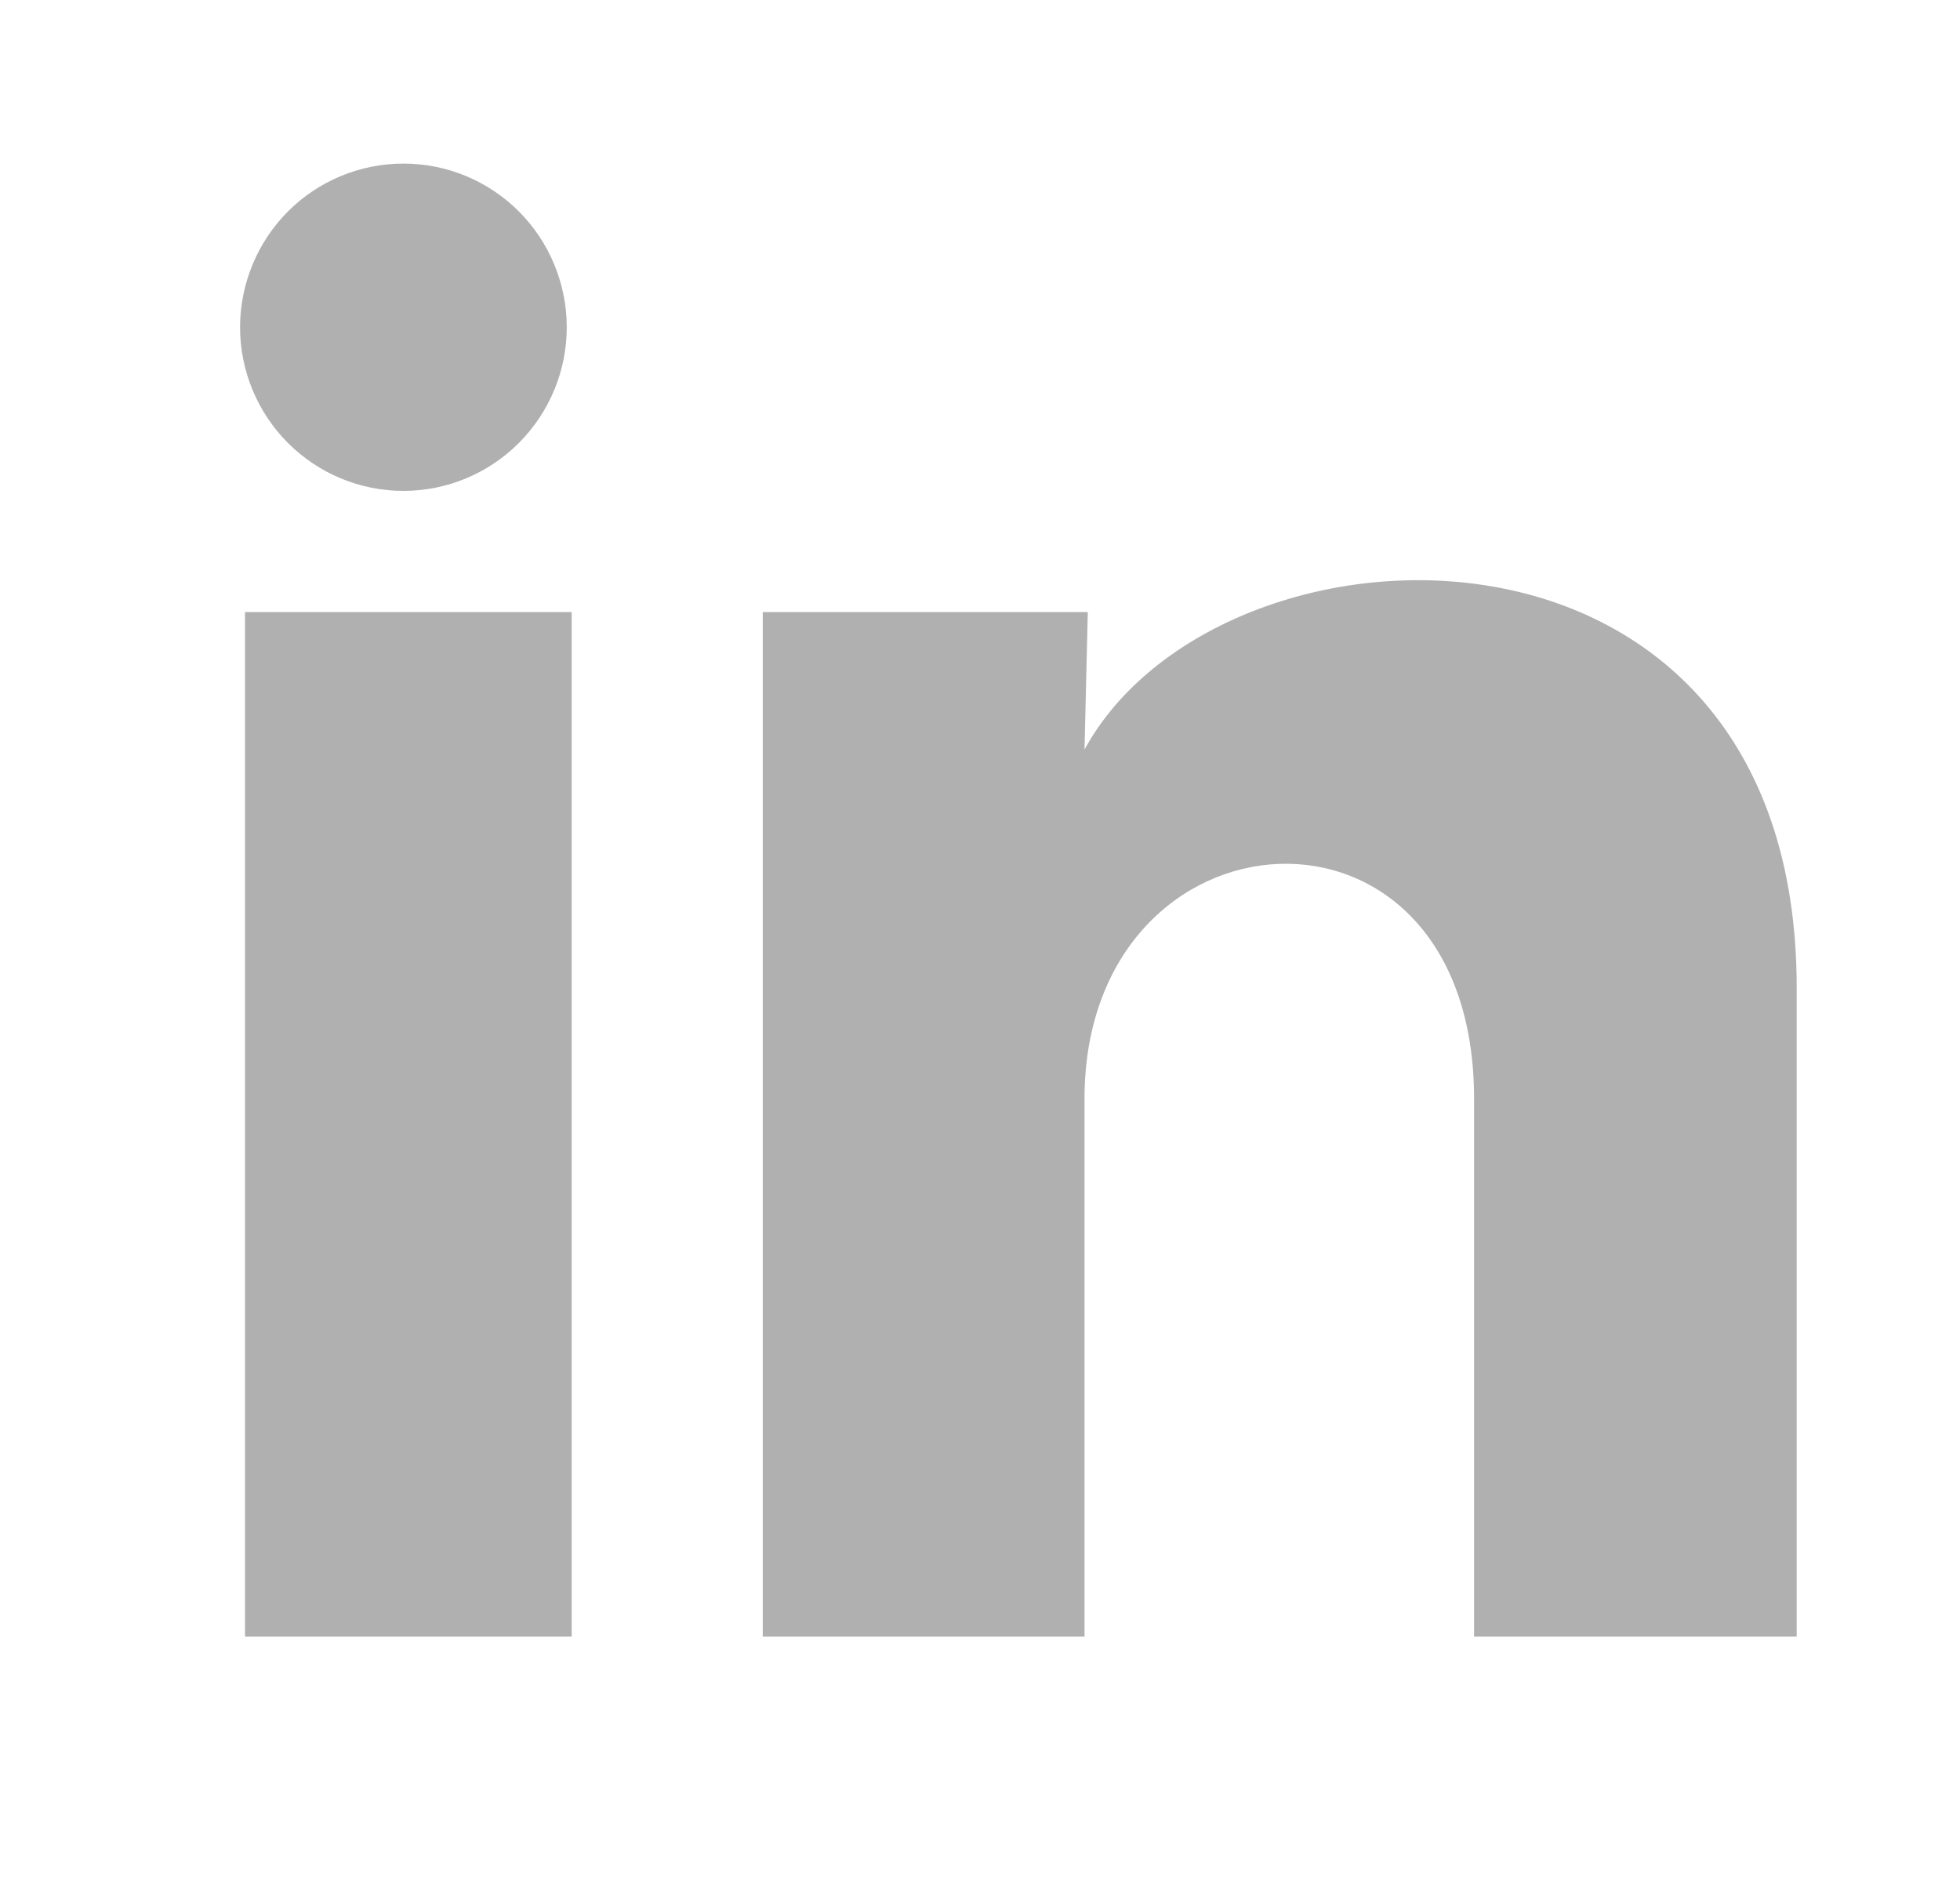
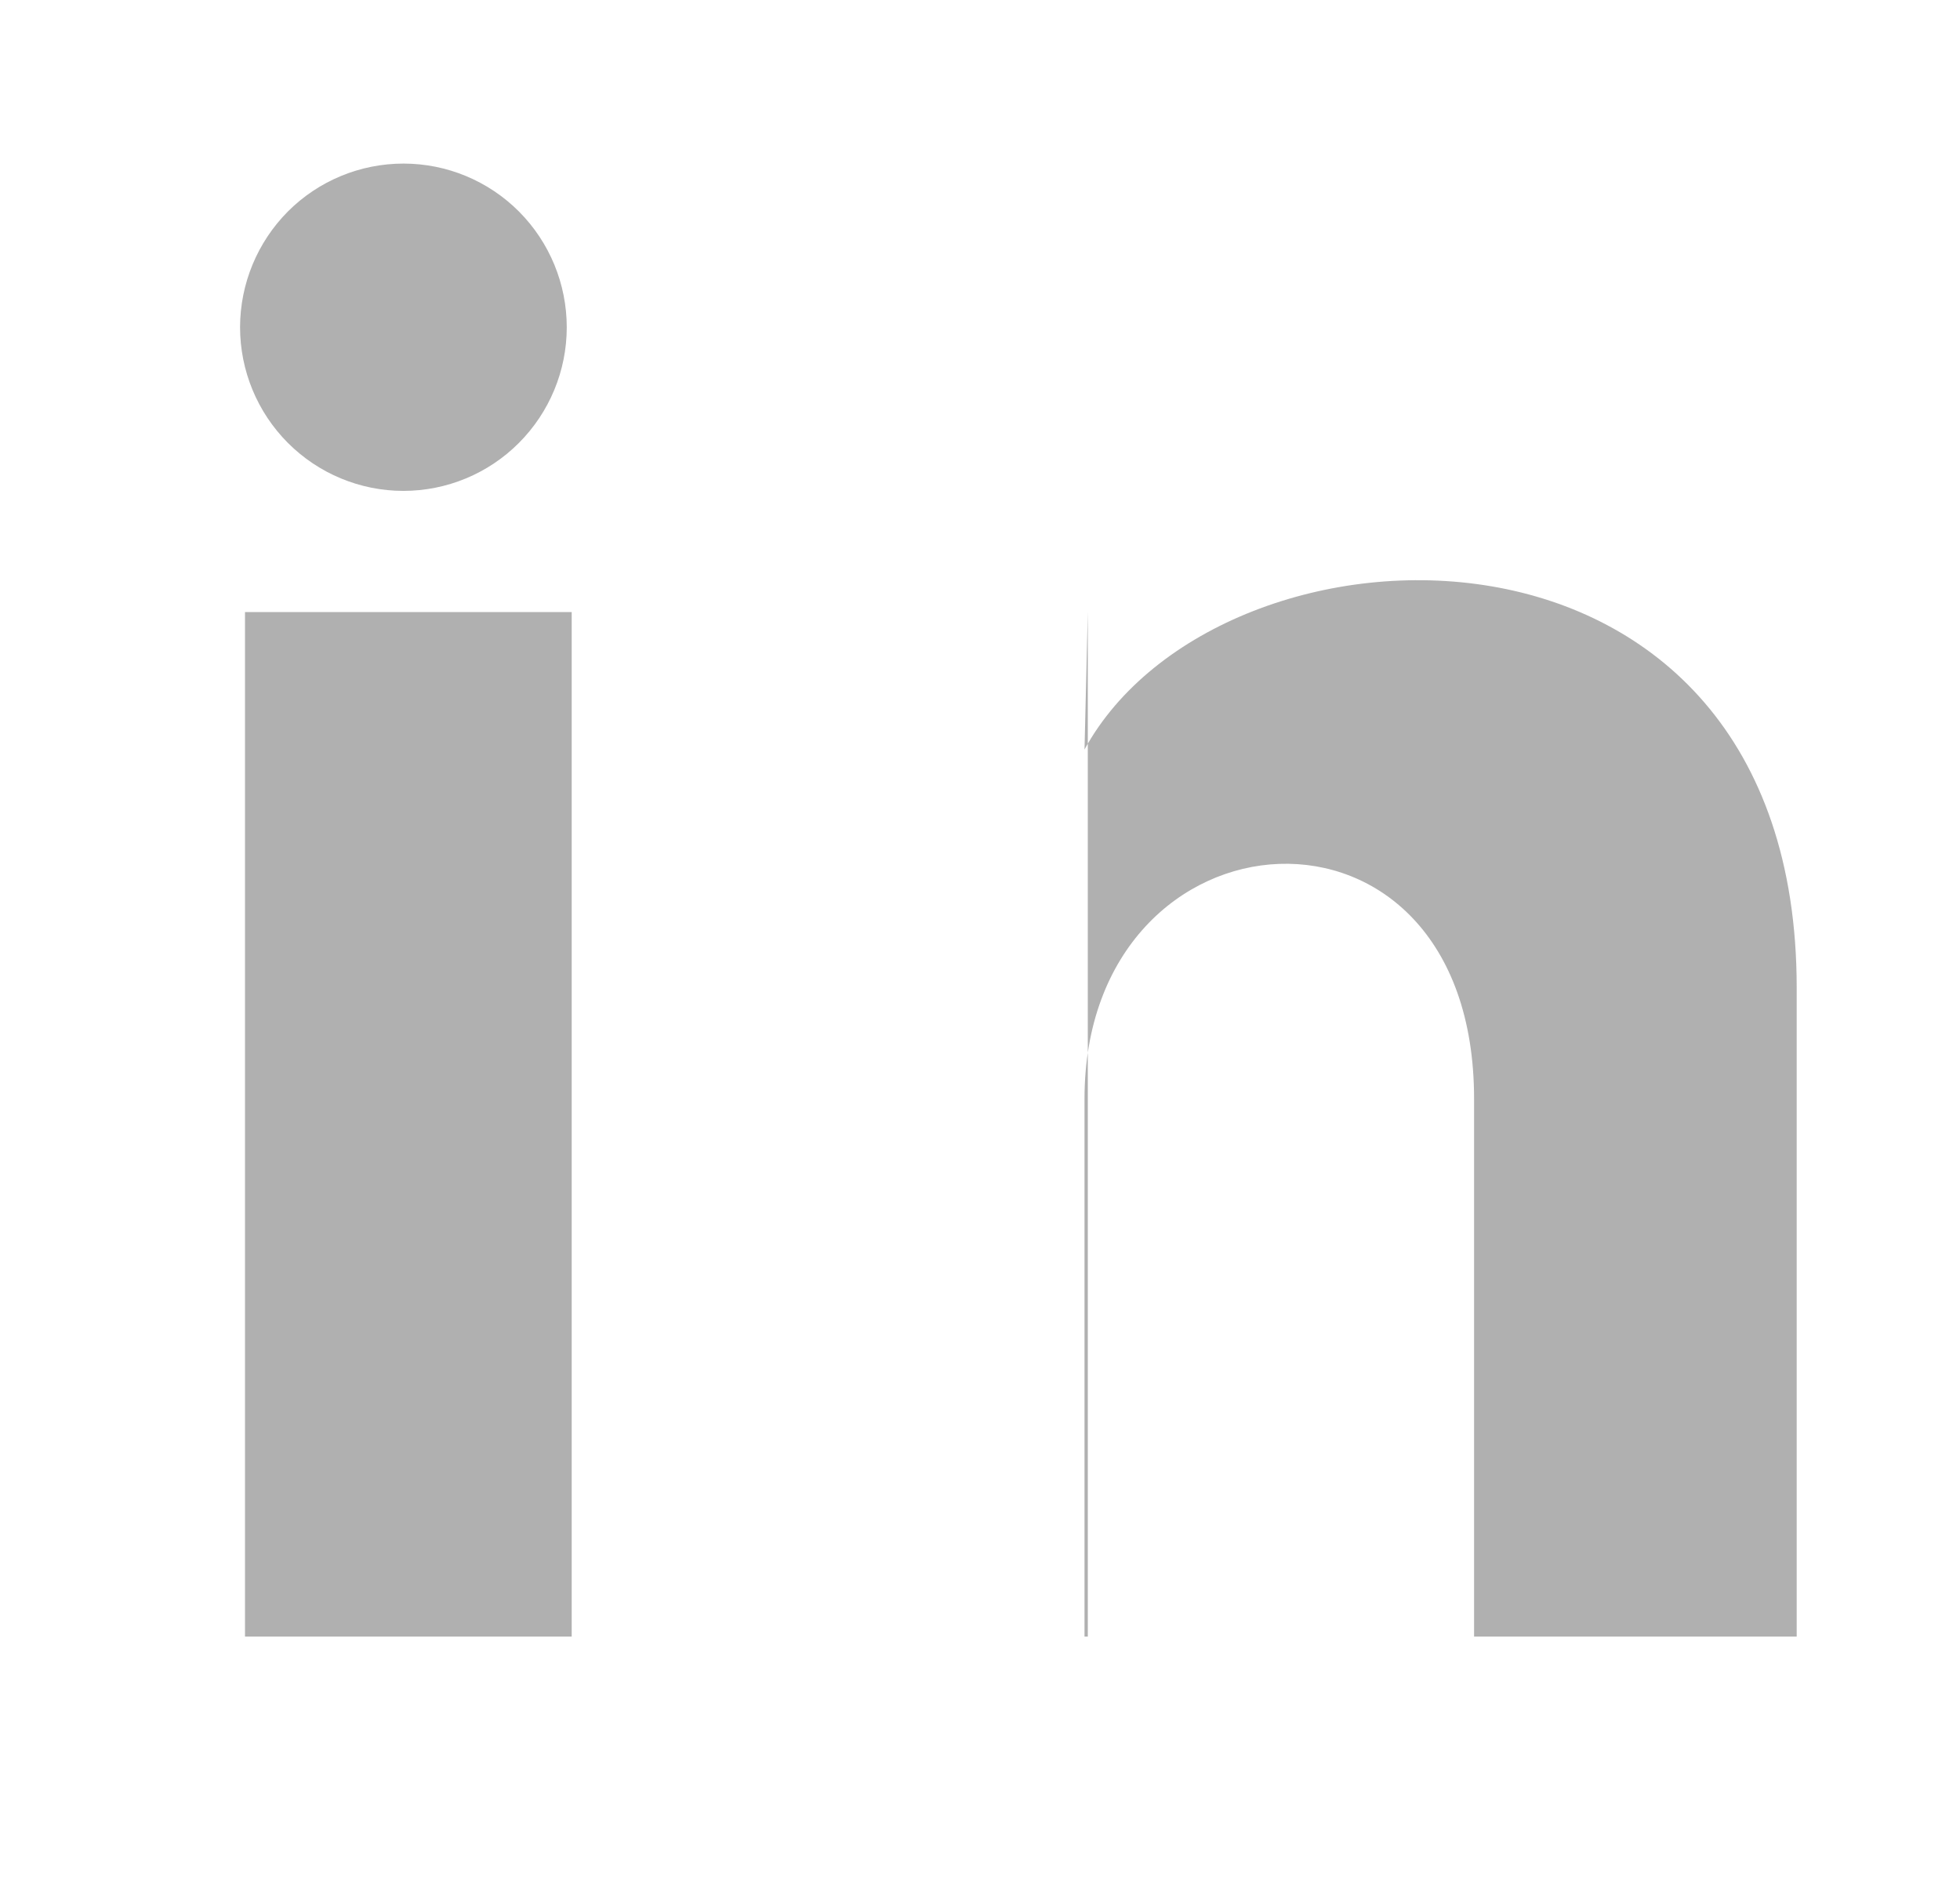
<svg xmlns="http://www.w3.org/2000/svg" width="25" height="24" viewBox="0 0 25 24" fill="none">
  <g id="ri:linkedin-fill">
-     <path id="Vector" d="M7.229 4.174C7.229 4.727 7.009 5.258 6.618 5.649C6.227 6.041 5.697 6.26 5.145 6.26C4.592 6.26 4.062 6.039 3.672 5.648C3.281 5.256 3.062 4.725 3.062 4.172C3.063 3.618 3.283 3.088 3.673 2.696C4.064 2.305 4.594 2.086 5.147 2.086C5.699 2.086 6.229 2.306 6.62 2.698C7.01 3.09 7.229 3.62 7.229 4.174ZM7.292 7.805H3.125V20.87H7.292V7.805ZM13.875 7.805H9.729V20.87H13.833V14.014C13.833 10.195 18.802 9.84 18.802 14.014V20.87H22.917V12.595C22.917 6.157 15.562 6.397 13.833 9.558L13.875 7.805Z" fill="#B0B0B0" />
+     <path id="Vector" d="M7.229 4.174C7.229 4.727 7.009 5.258 6.618 5.649C6.227 6.041 5.697 6.26 5.145 6.26C4.592 6.26 4.062 6.039 3.672 5.648C3.281 5.256 3.062 4.725 3.062 4.172C3.063 3.618 3.283 3.088 3.673 2.696C4.064 2.305 4.594 2.086 5.147 2.086C5.699 2.086 6.229 2.306 6.62 2.698C7.01 3.09 7.229 3.62 7.229 4.174ZM7.292 7.805H3.125V20.87H7.292V7.805ZM13.875 7.805V20.87H13.833V14.014C13.833 10.195 18.802 9.84 18.802 14.014V20.87H22.917V12.595C22.917 6.157 15.562 6.397 13.833 9.558L13.875 7.805Z" fill="#B0B0B0" />
  </g>
</svg>